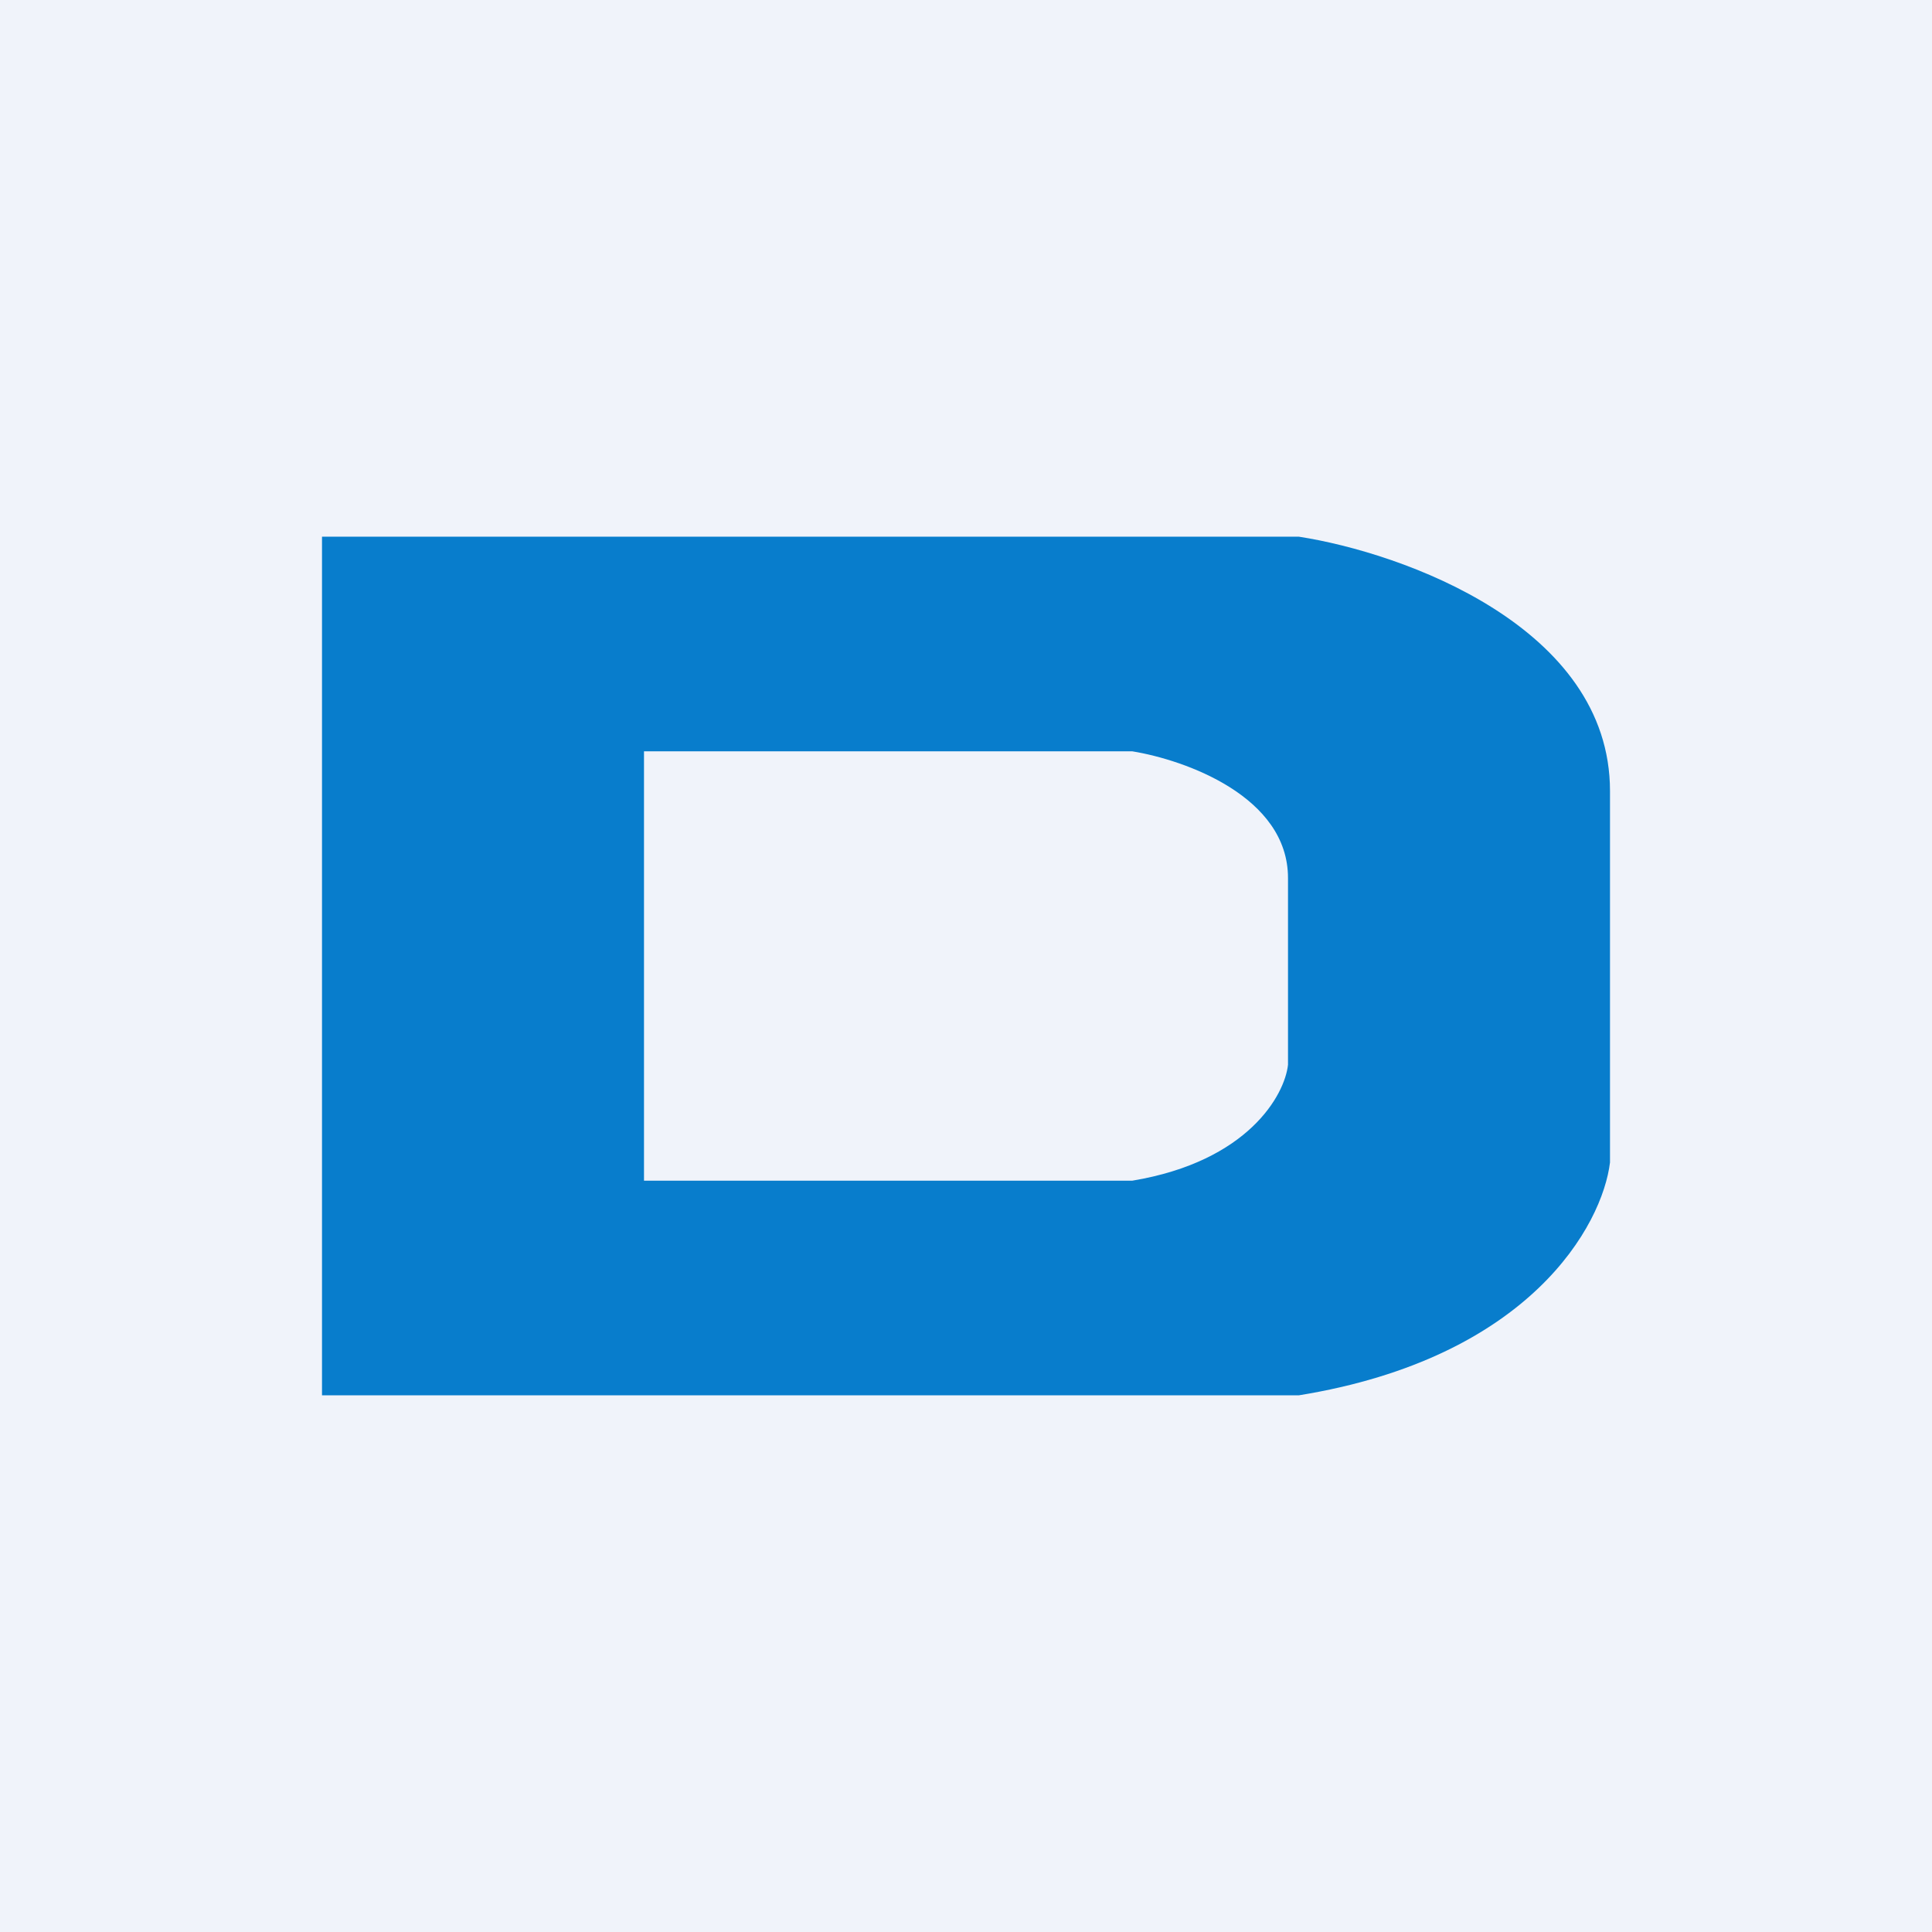
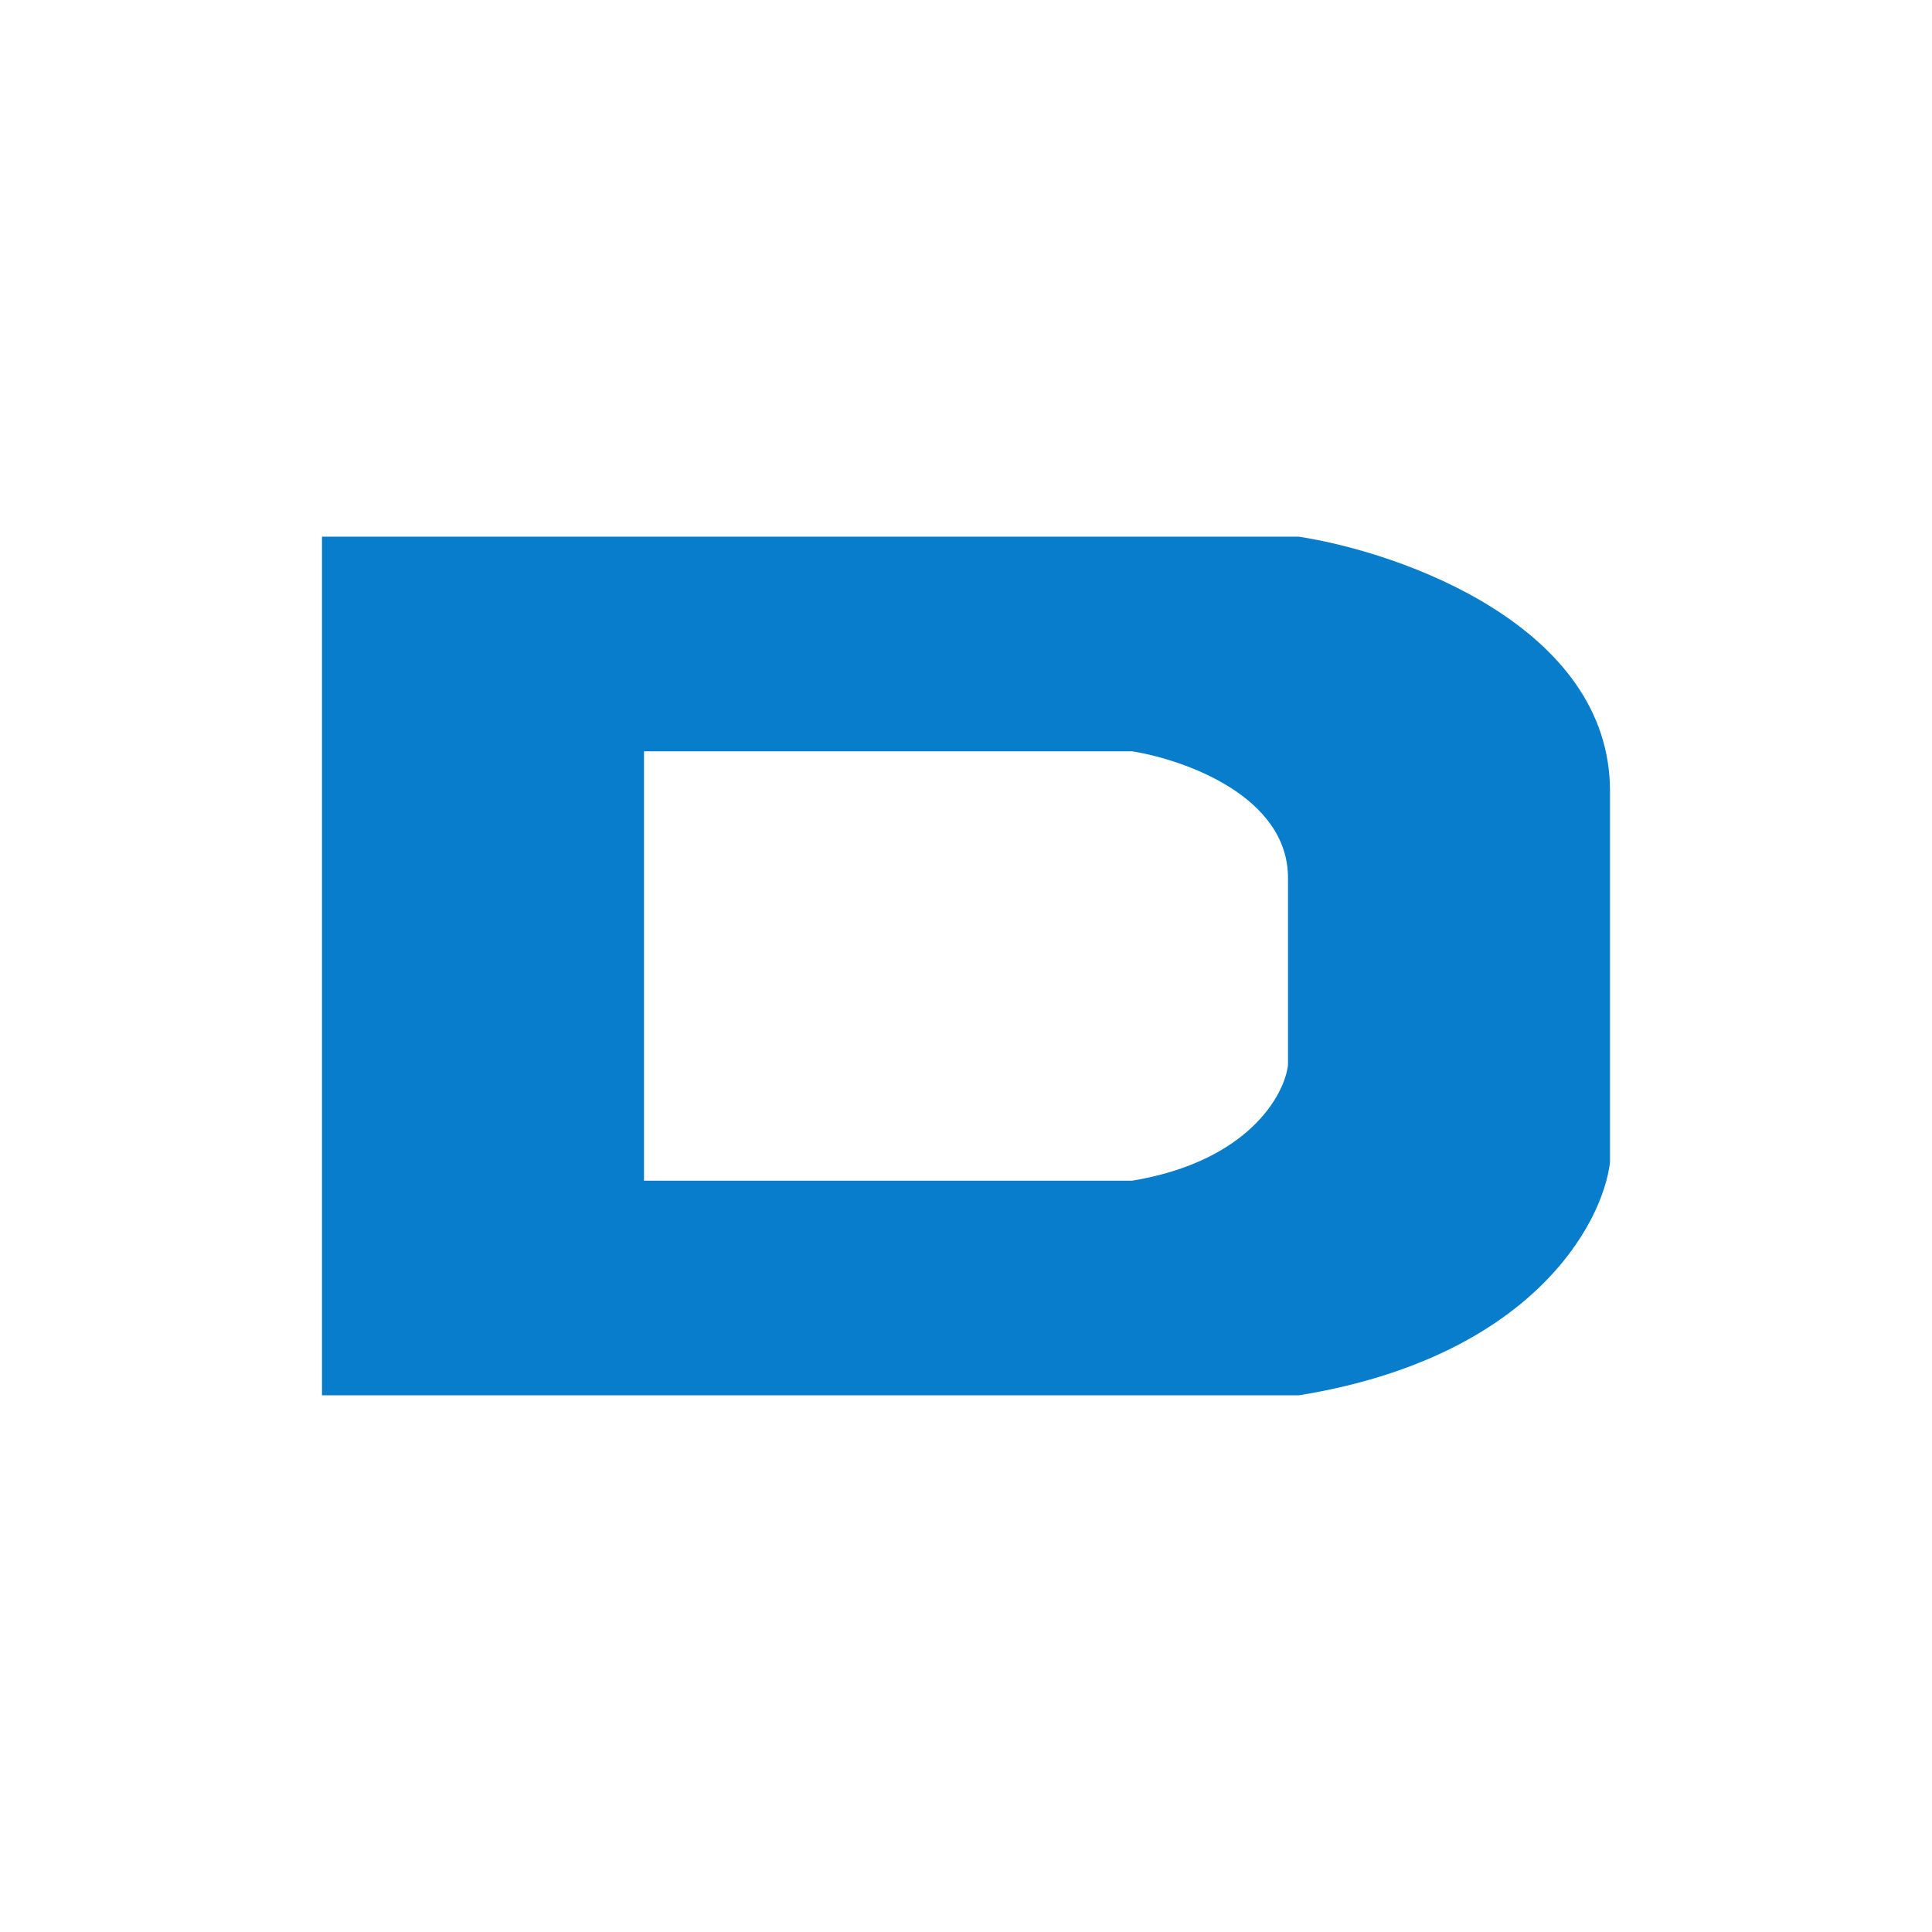
<svg xmlns="http://www.w3.org/2000/svg" width="18" height="18" viewBox="0 0 18 18">
-   <path fill="#F0F3FA" d="M0 0h18v18H0z" />
  <path fill-rule="evenodd" d="M3 13V5h9.1c.97.15 2.9.84 2.9 2.37v3.46c-.07.58-.74 1.82-2.9 2.17H3Zm3-2V7h4.55c.49.08 1.45.42 1.45 1.18v1.74c-.03.28-.37.9-1.45 1.08H6Z" fill="#087DCC" />
</svg>